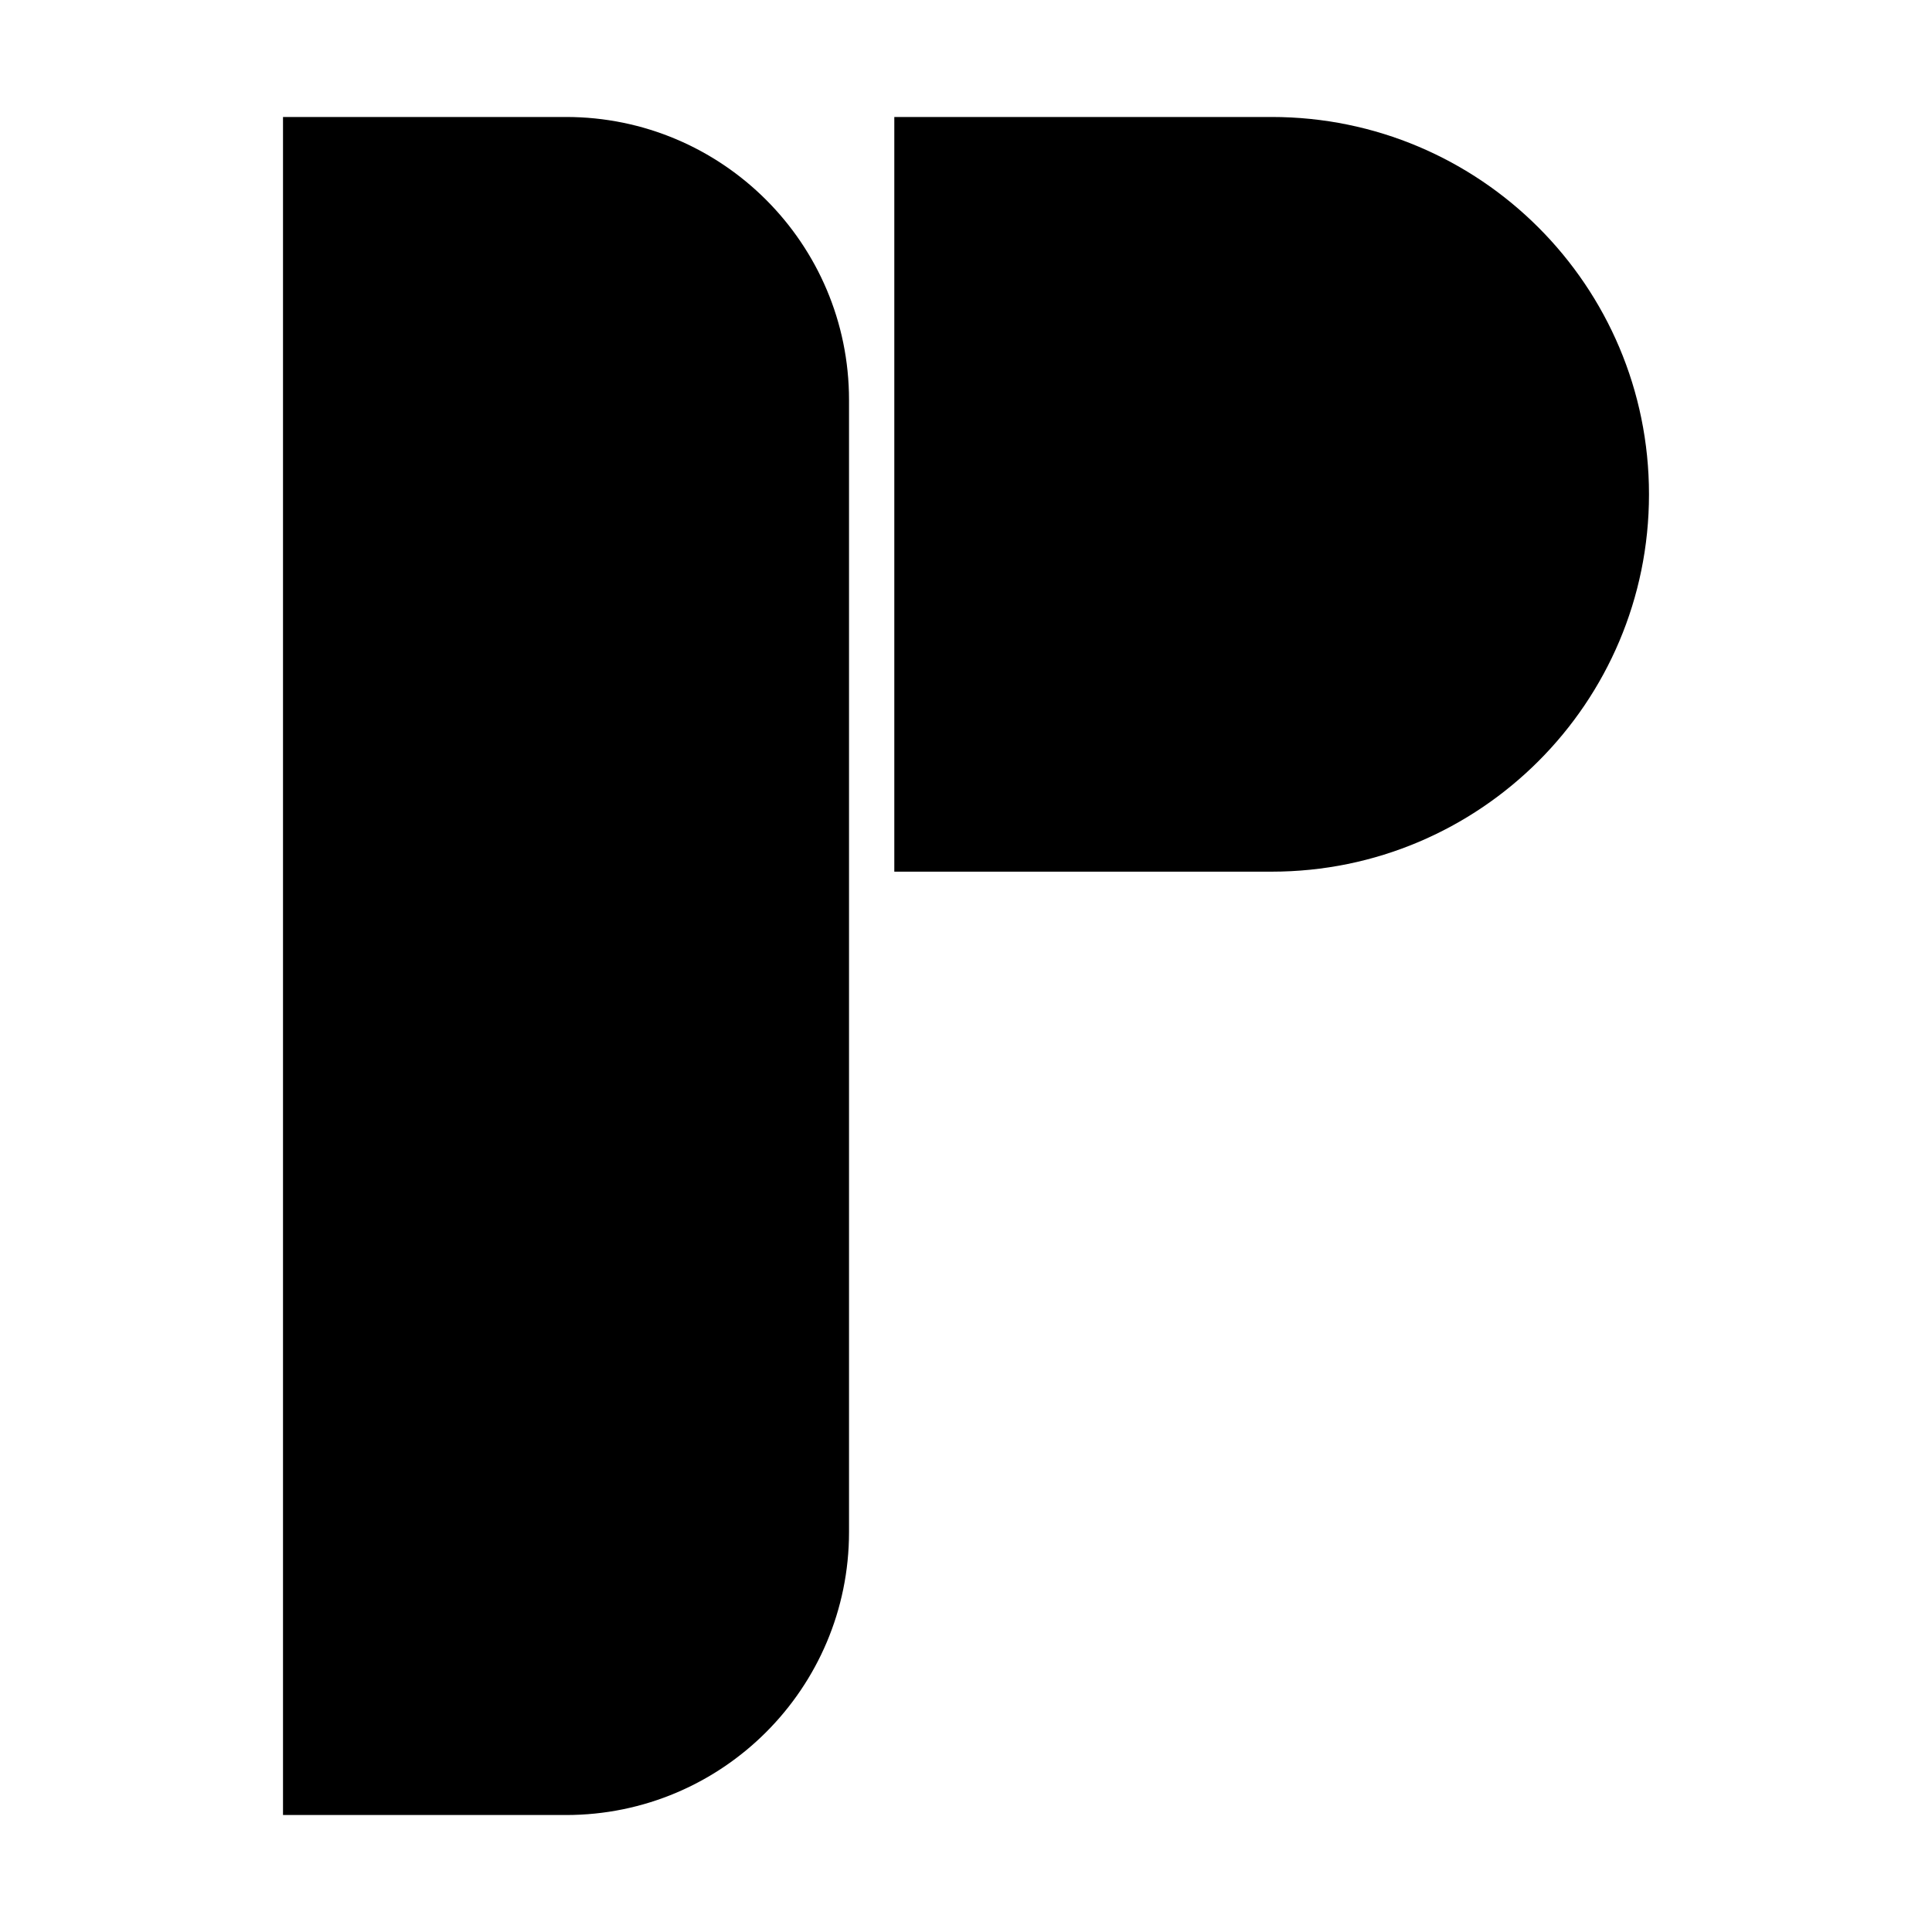
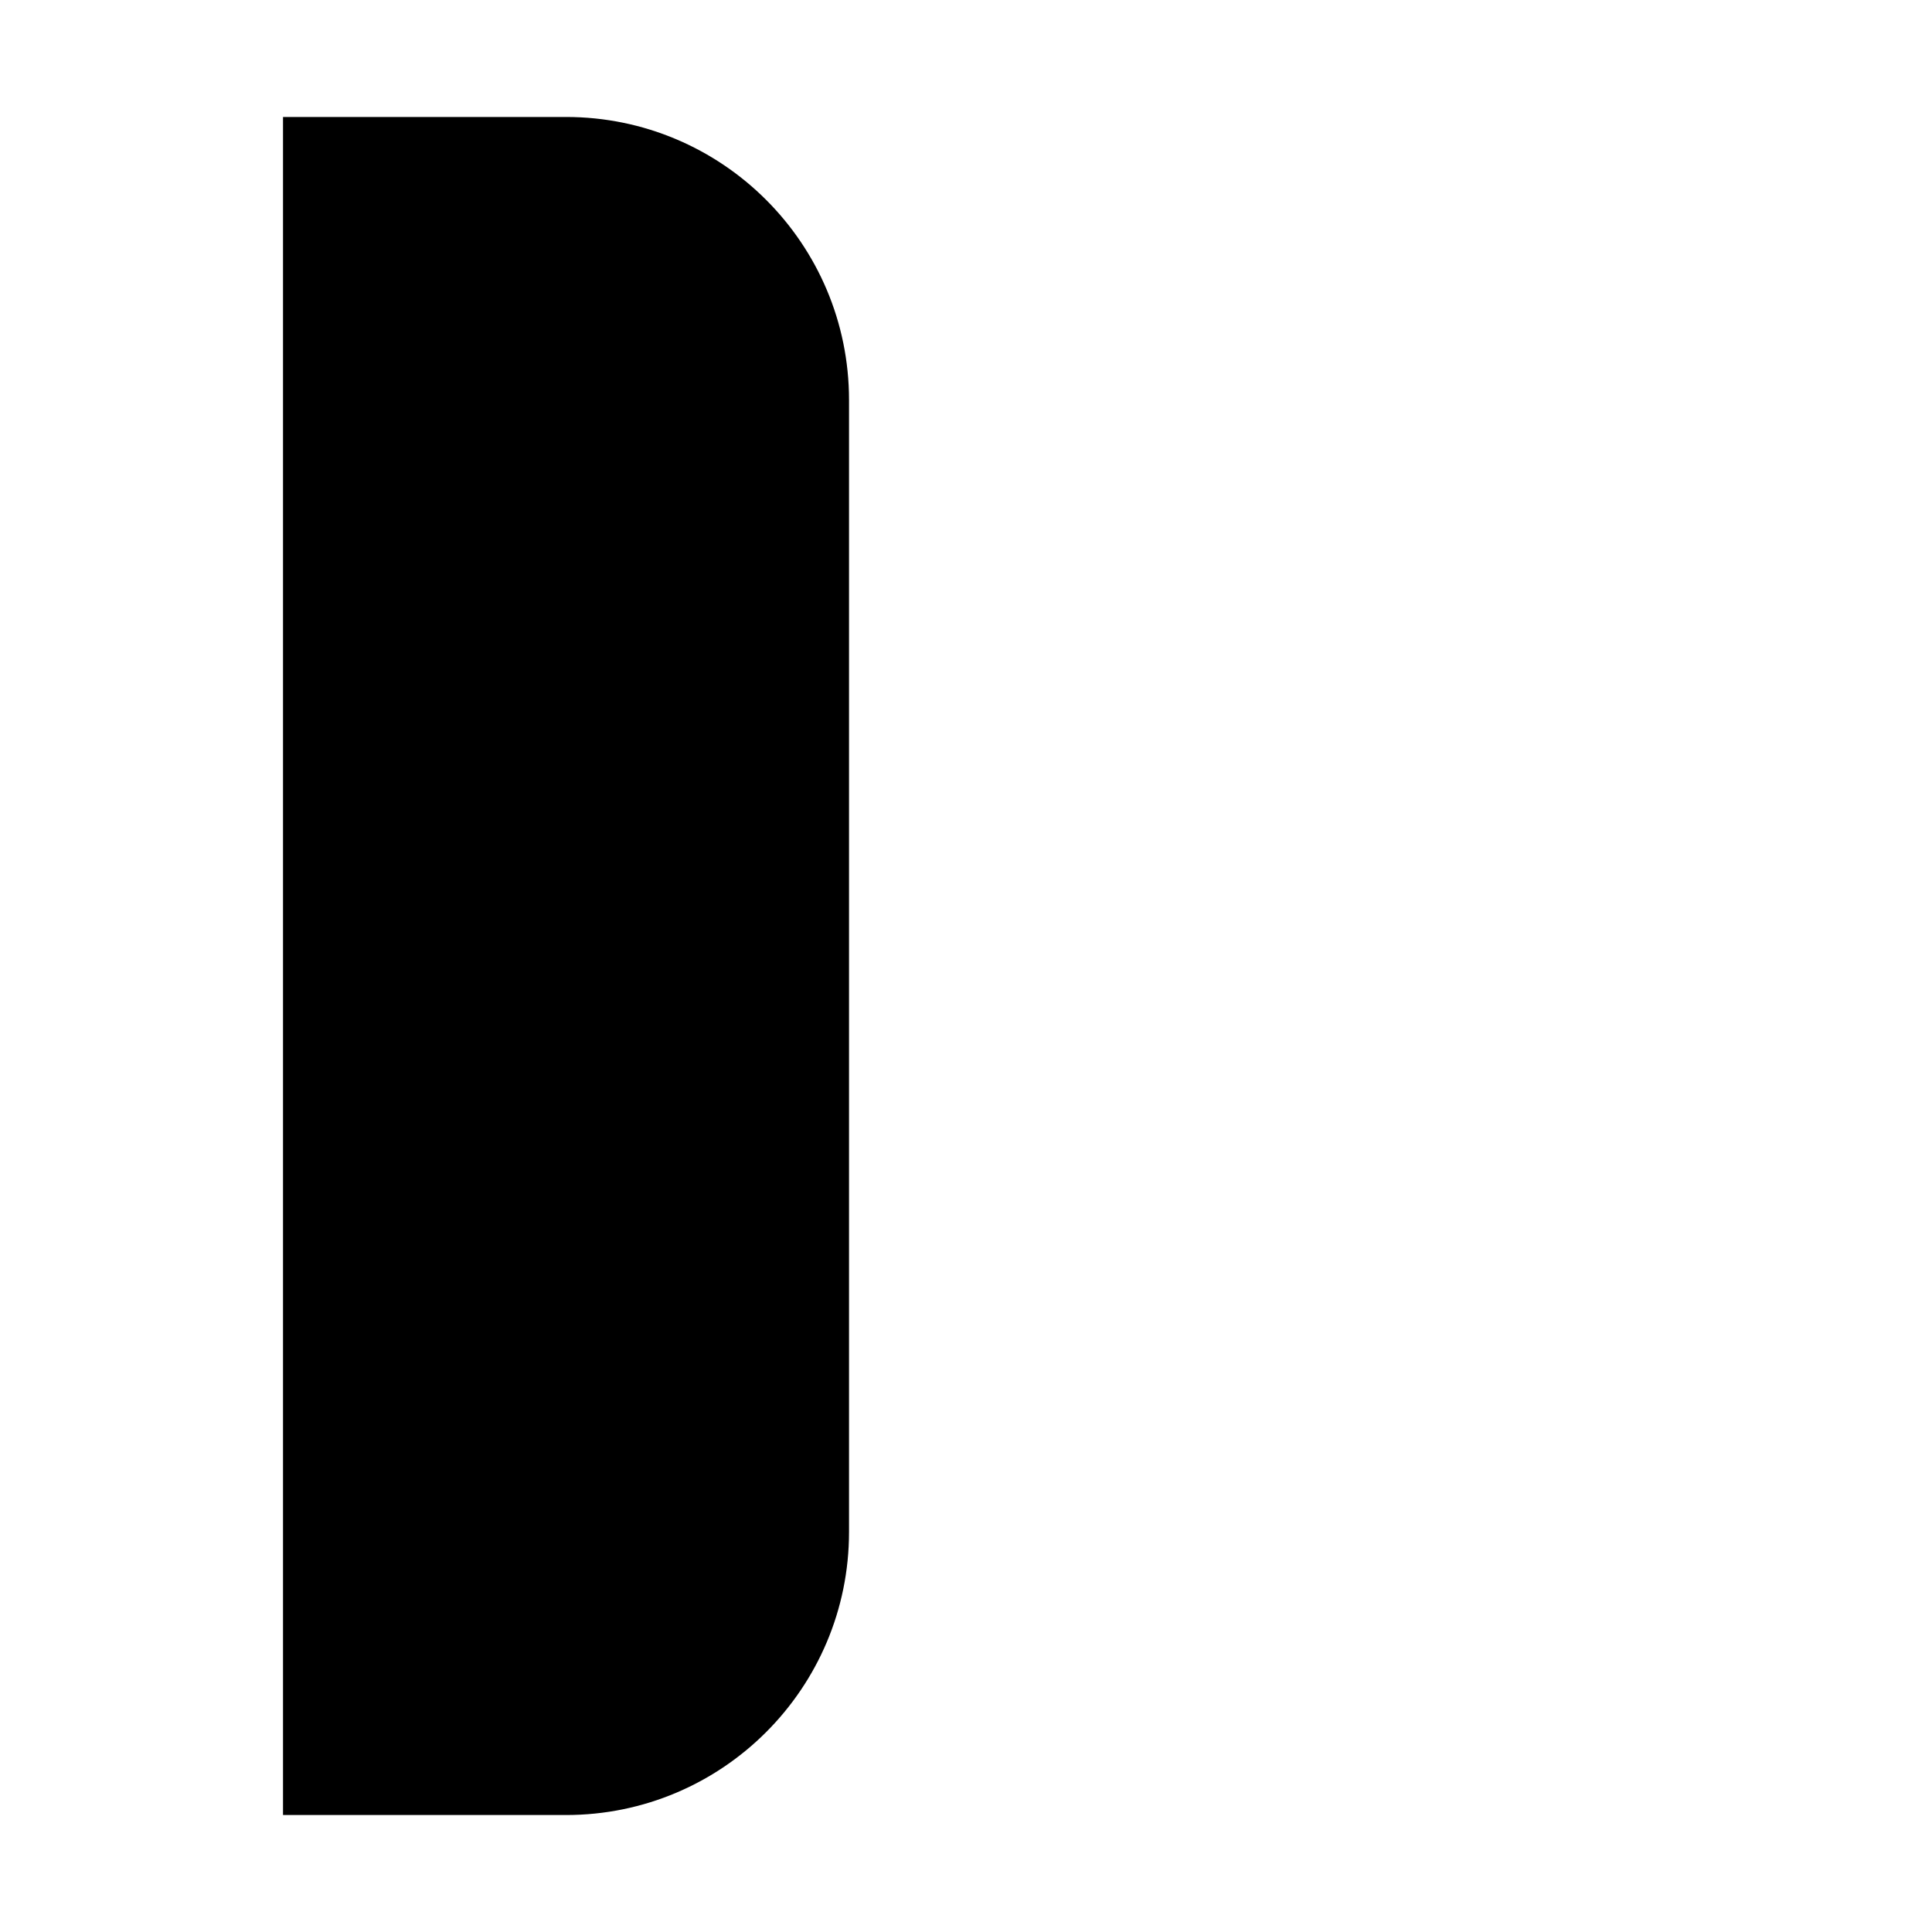
<svg xmlns="http://www.w3.org/2000/svg" width="512" height="512" viewBox="0 0 512 512" fill="none">
  <path d="M75 31H150C191.421 31 225 64.579 225 106V406C225 447.421 191.421 481 150 481H75V31Z" fill="black" />
-   <path d="M237 31H337C392.228 31 437 75.772 437 131C437 186.228 392.228 231 337 231H237V31Z" fill="black" />
</svg>